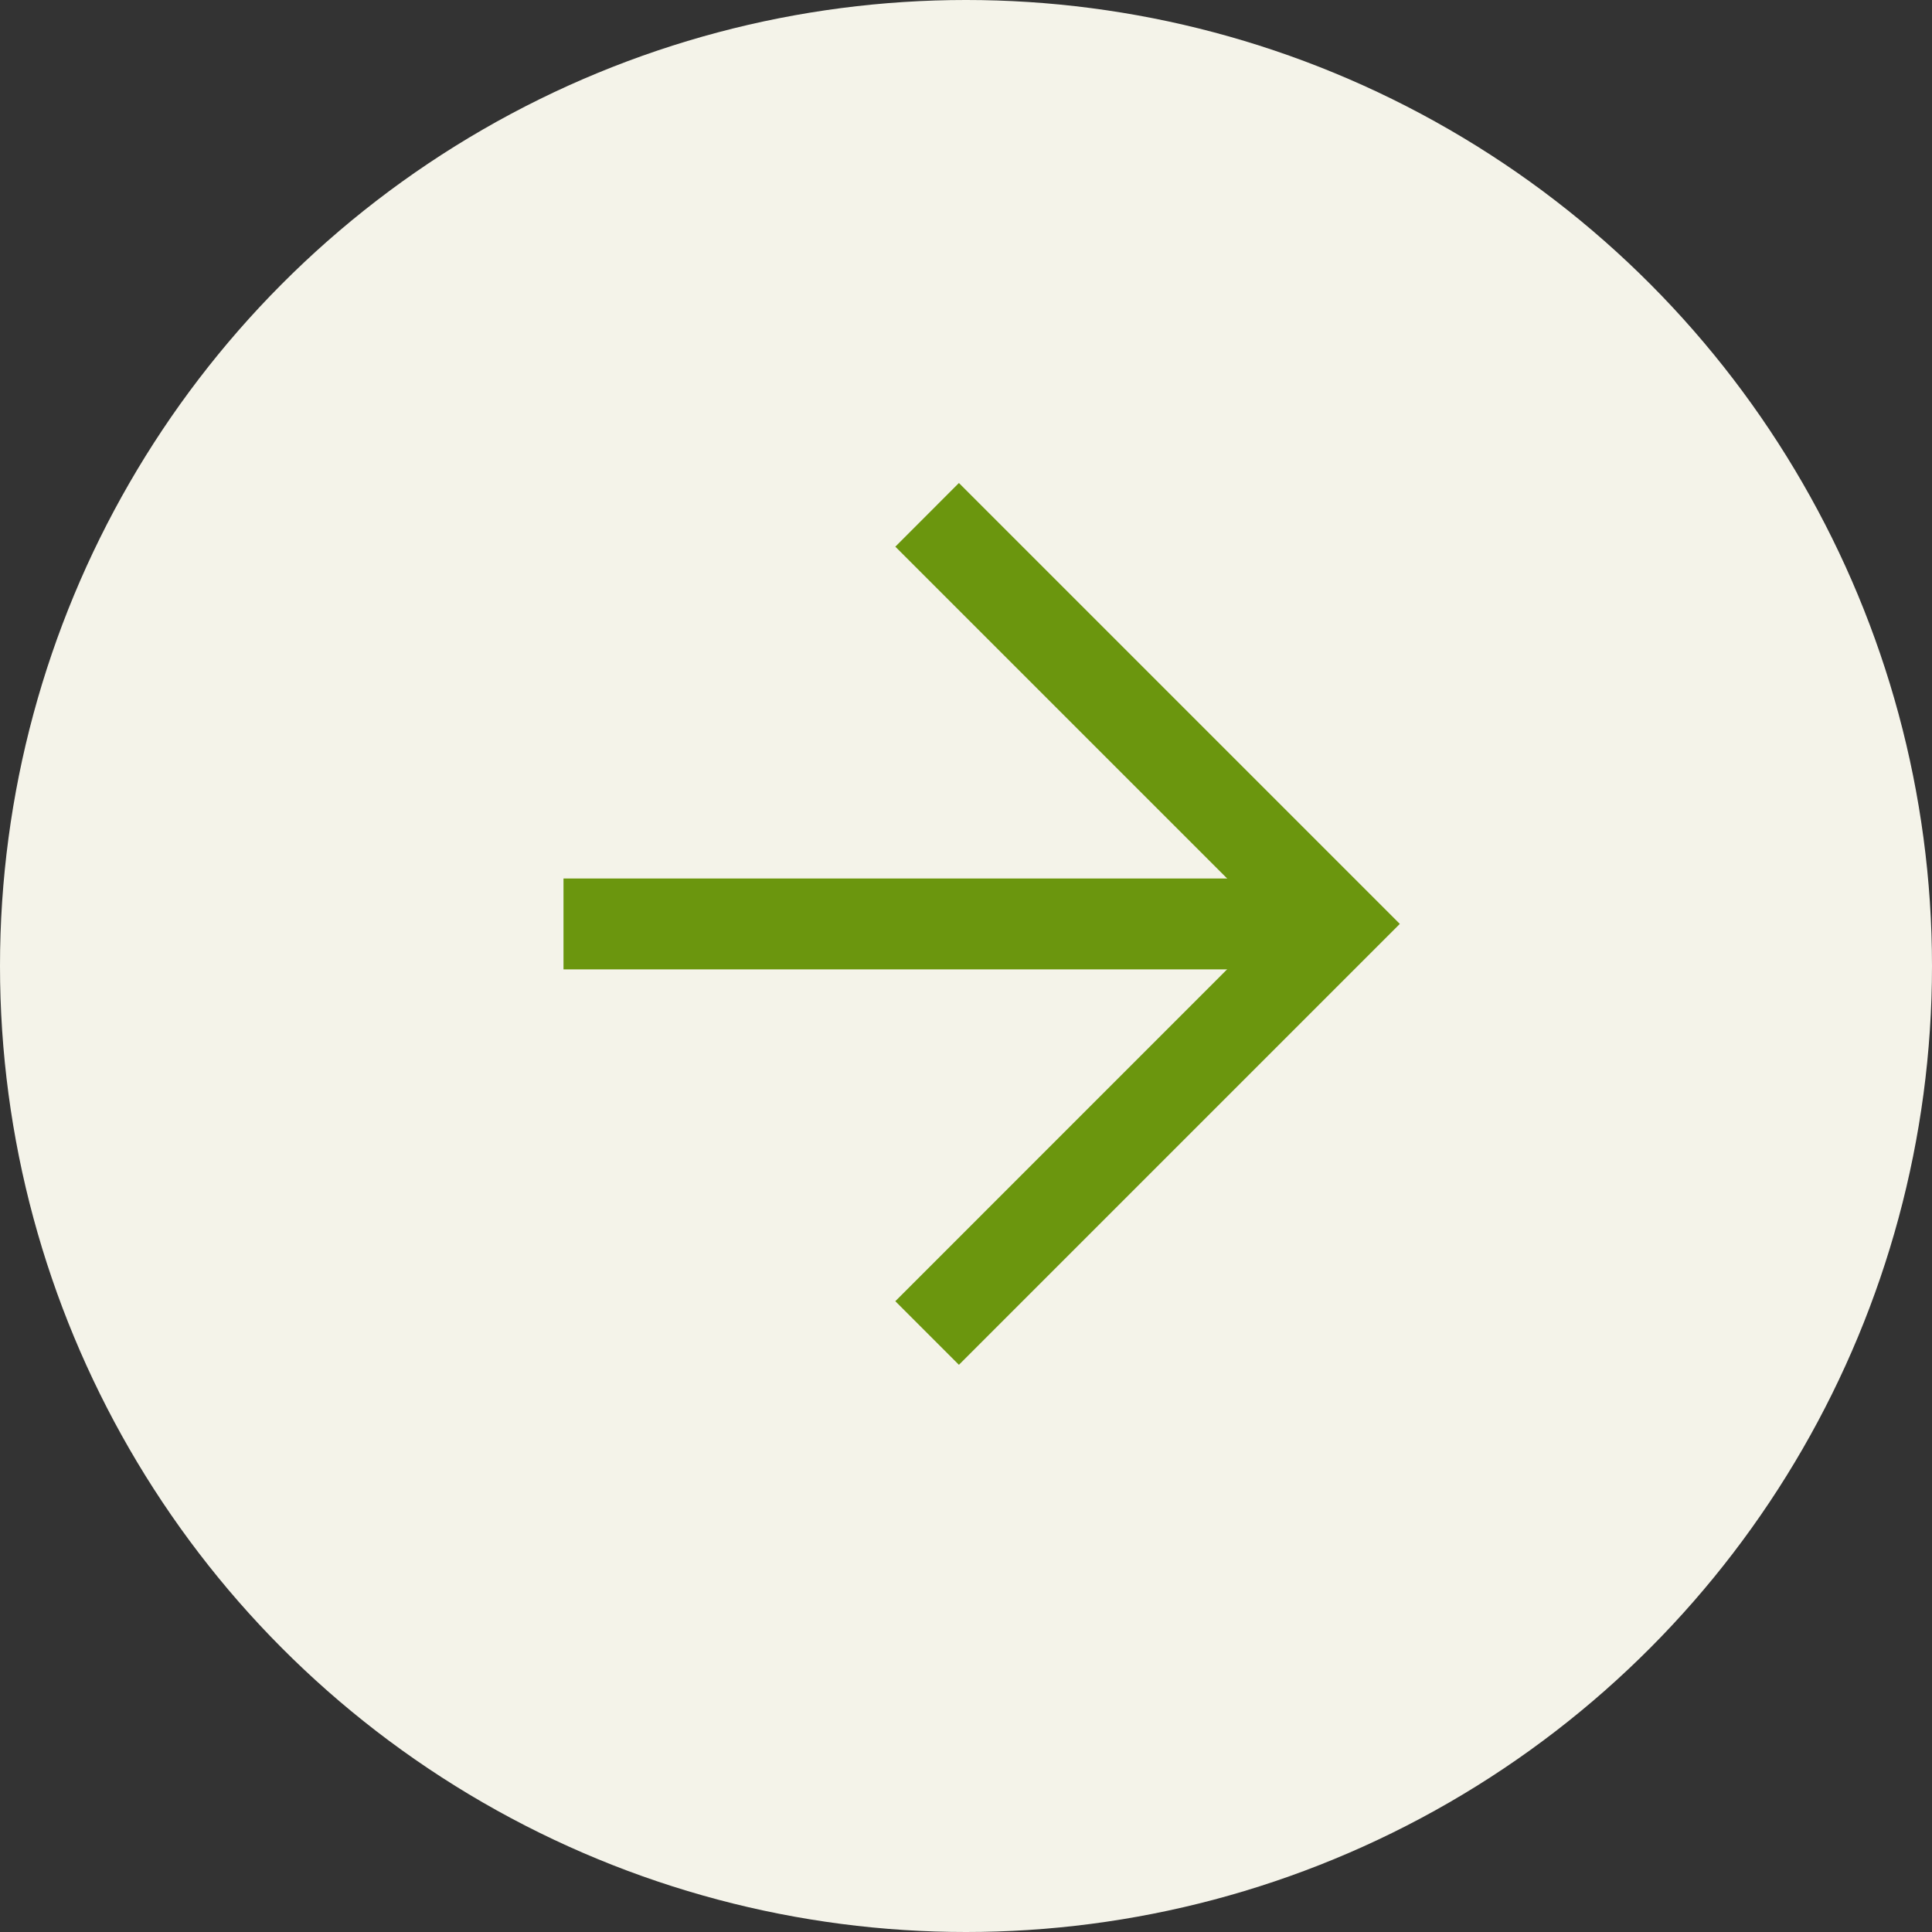
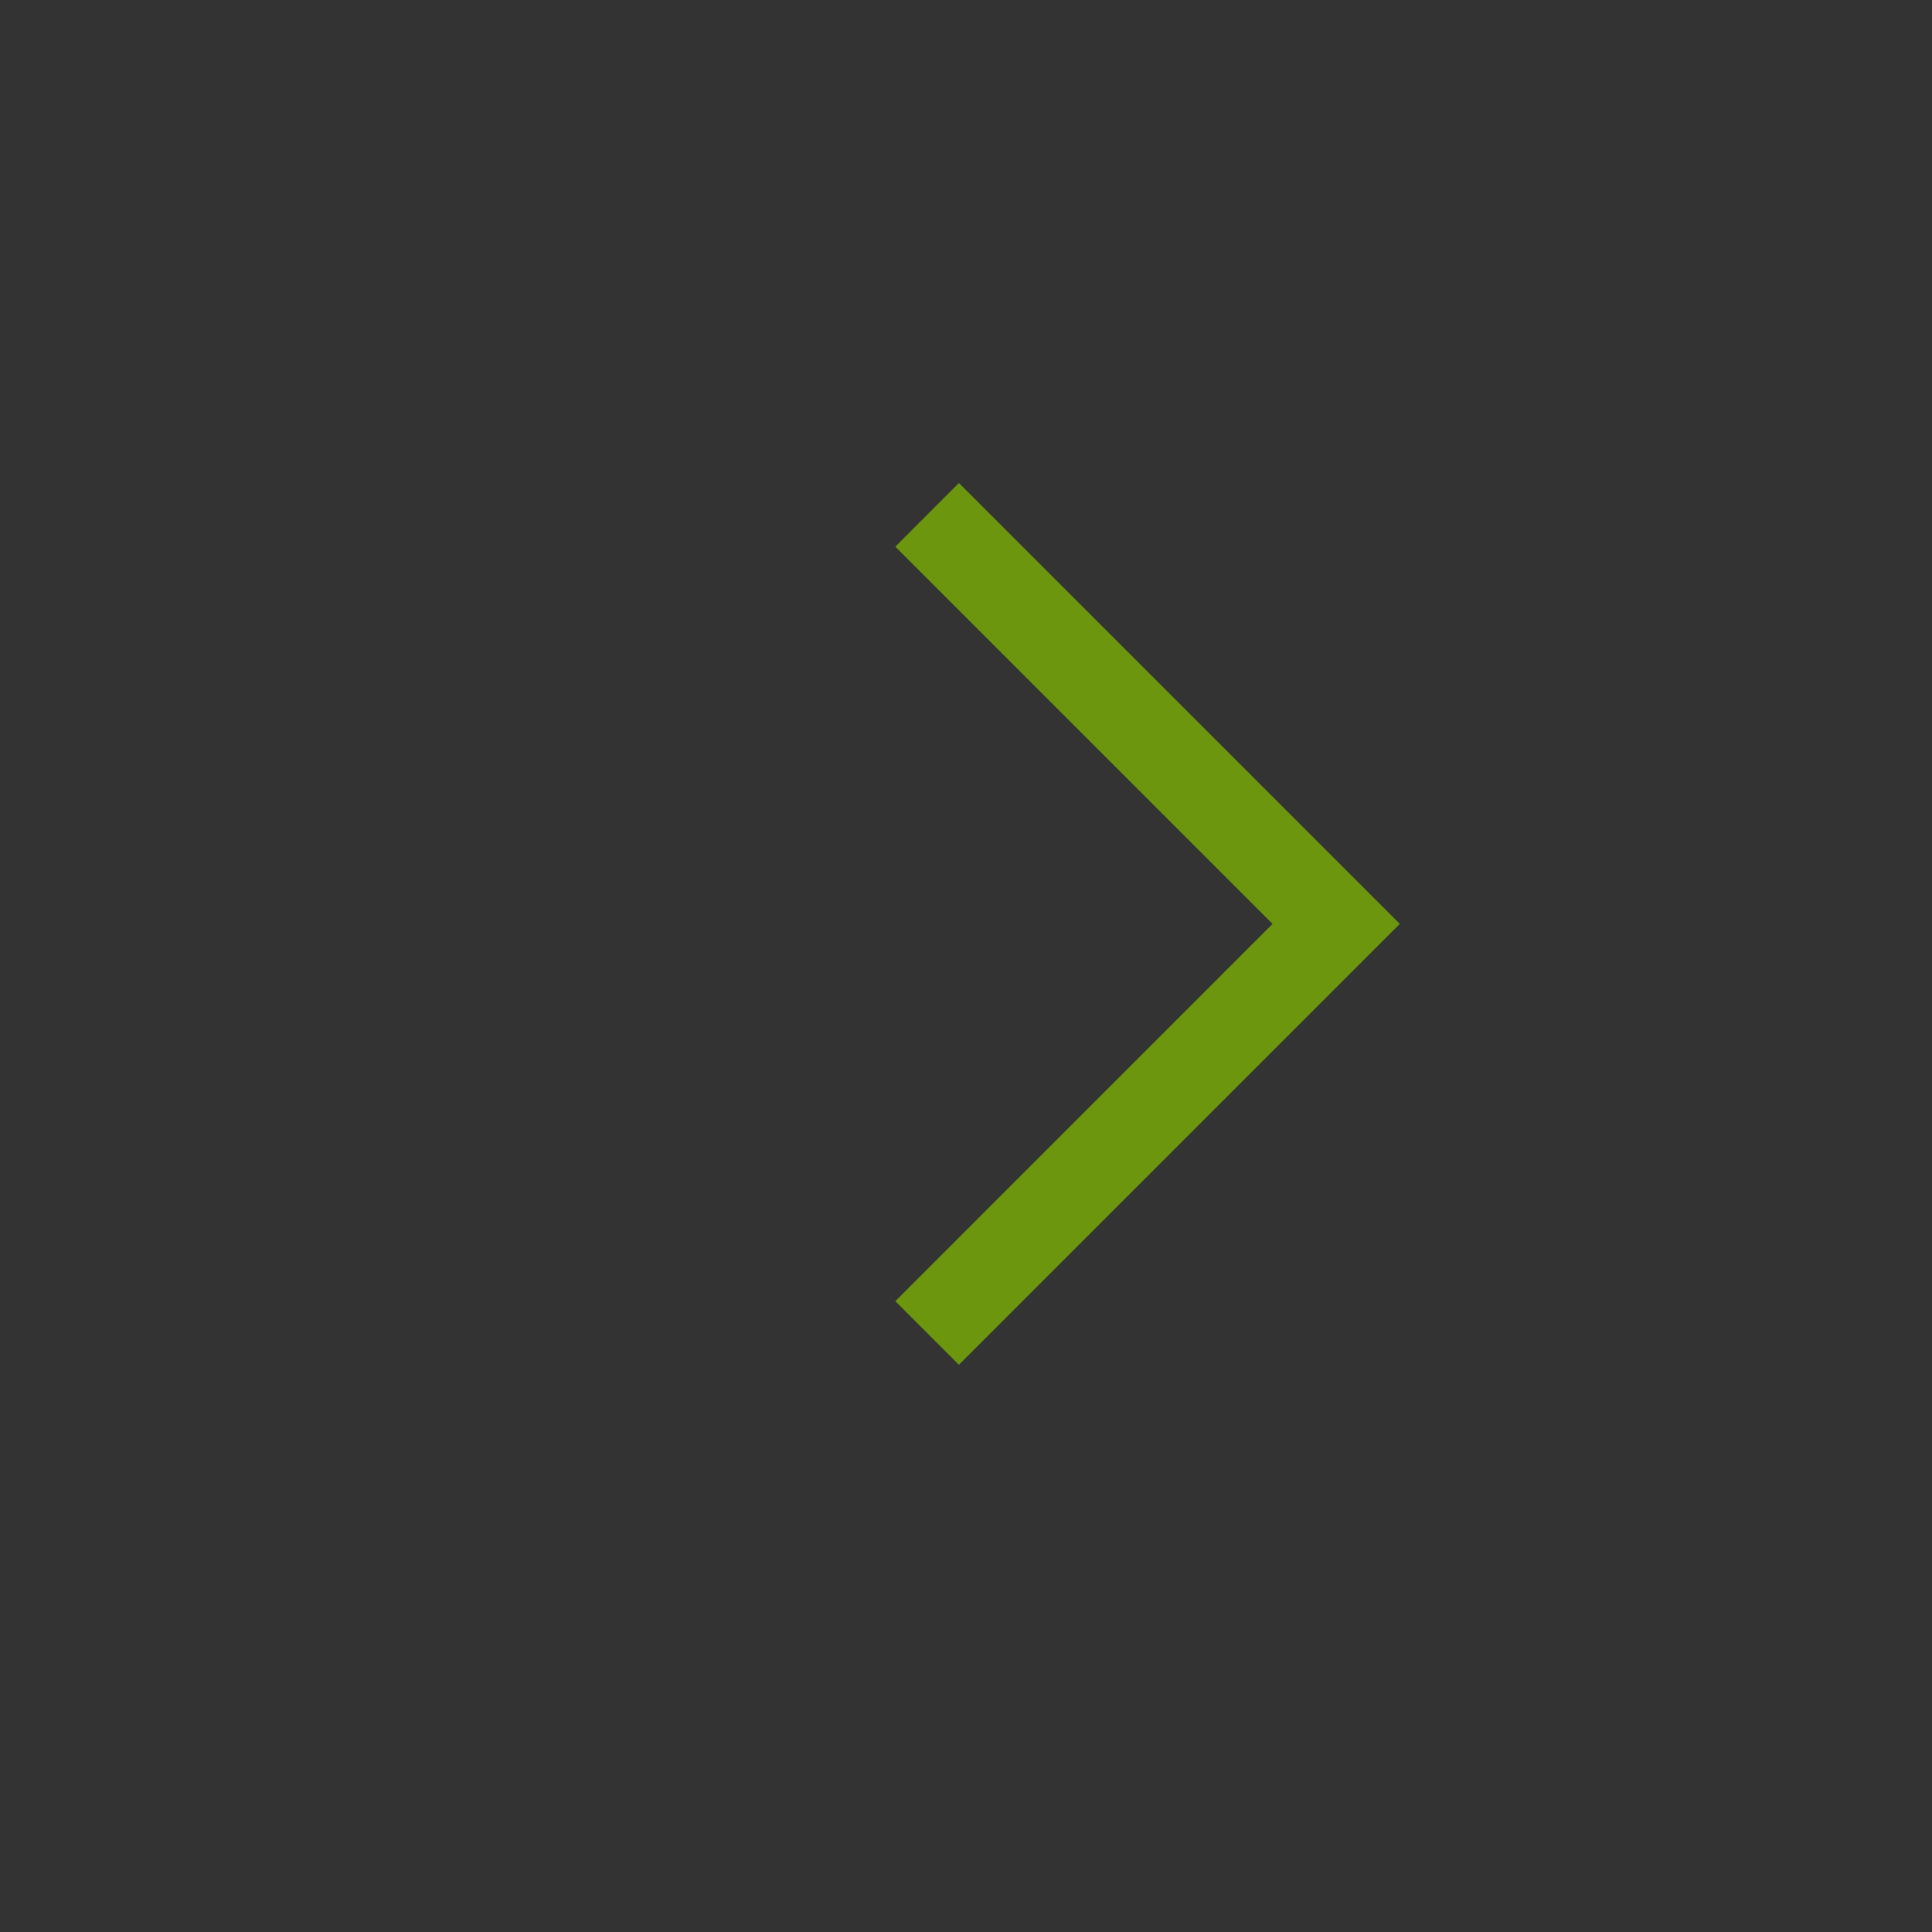
<svg xmlns="http://www.w3.org/2000/svg" width="24" height="24" viewBox="0 0 24 24" fill="none">
  <rect x="0" y="0" width="24" height="24" fill="#333333" stroke="none" />
-   <circle cx="12" cy="12" r="12" fill="#F4F3E9" />
  <path d="M11.912 6L17.389 11.477L11.912 16.954L11.122 16.164L15.808 11.477L11.122 6.791L11.912 6Z" fill="#6B960E" />
-   <path d="M16.599 12.042L7 12.042L7 10.913L16.599 10.913L16.599 12.042Z" fill="#6B960E" />
</svg>